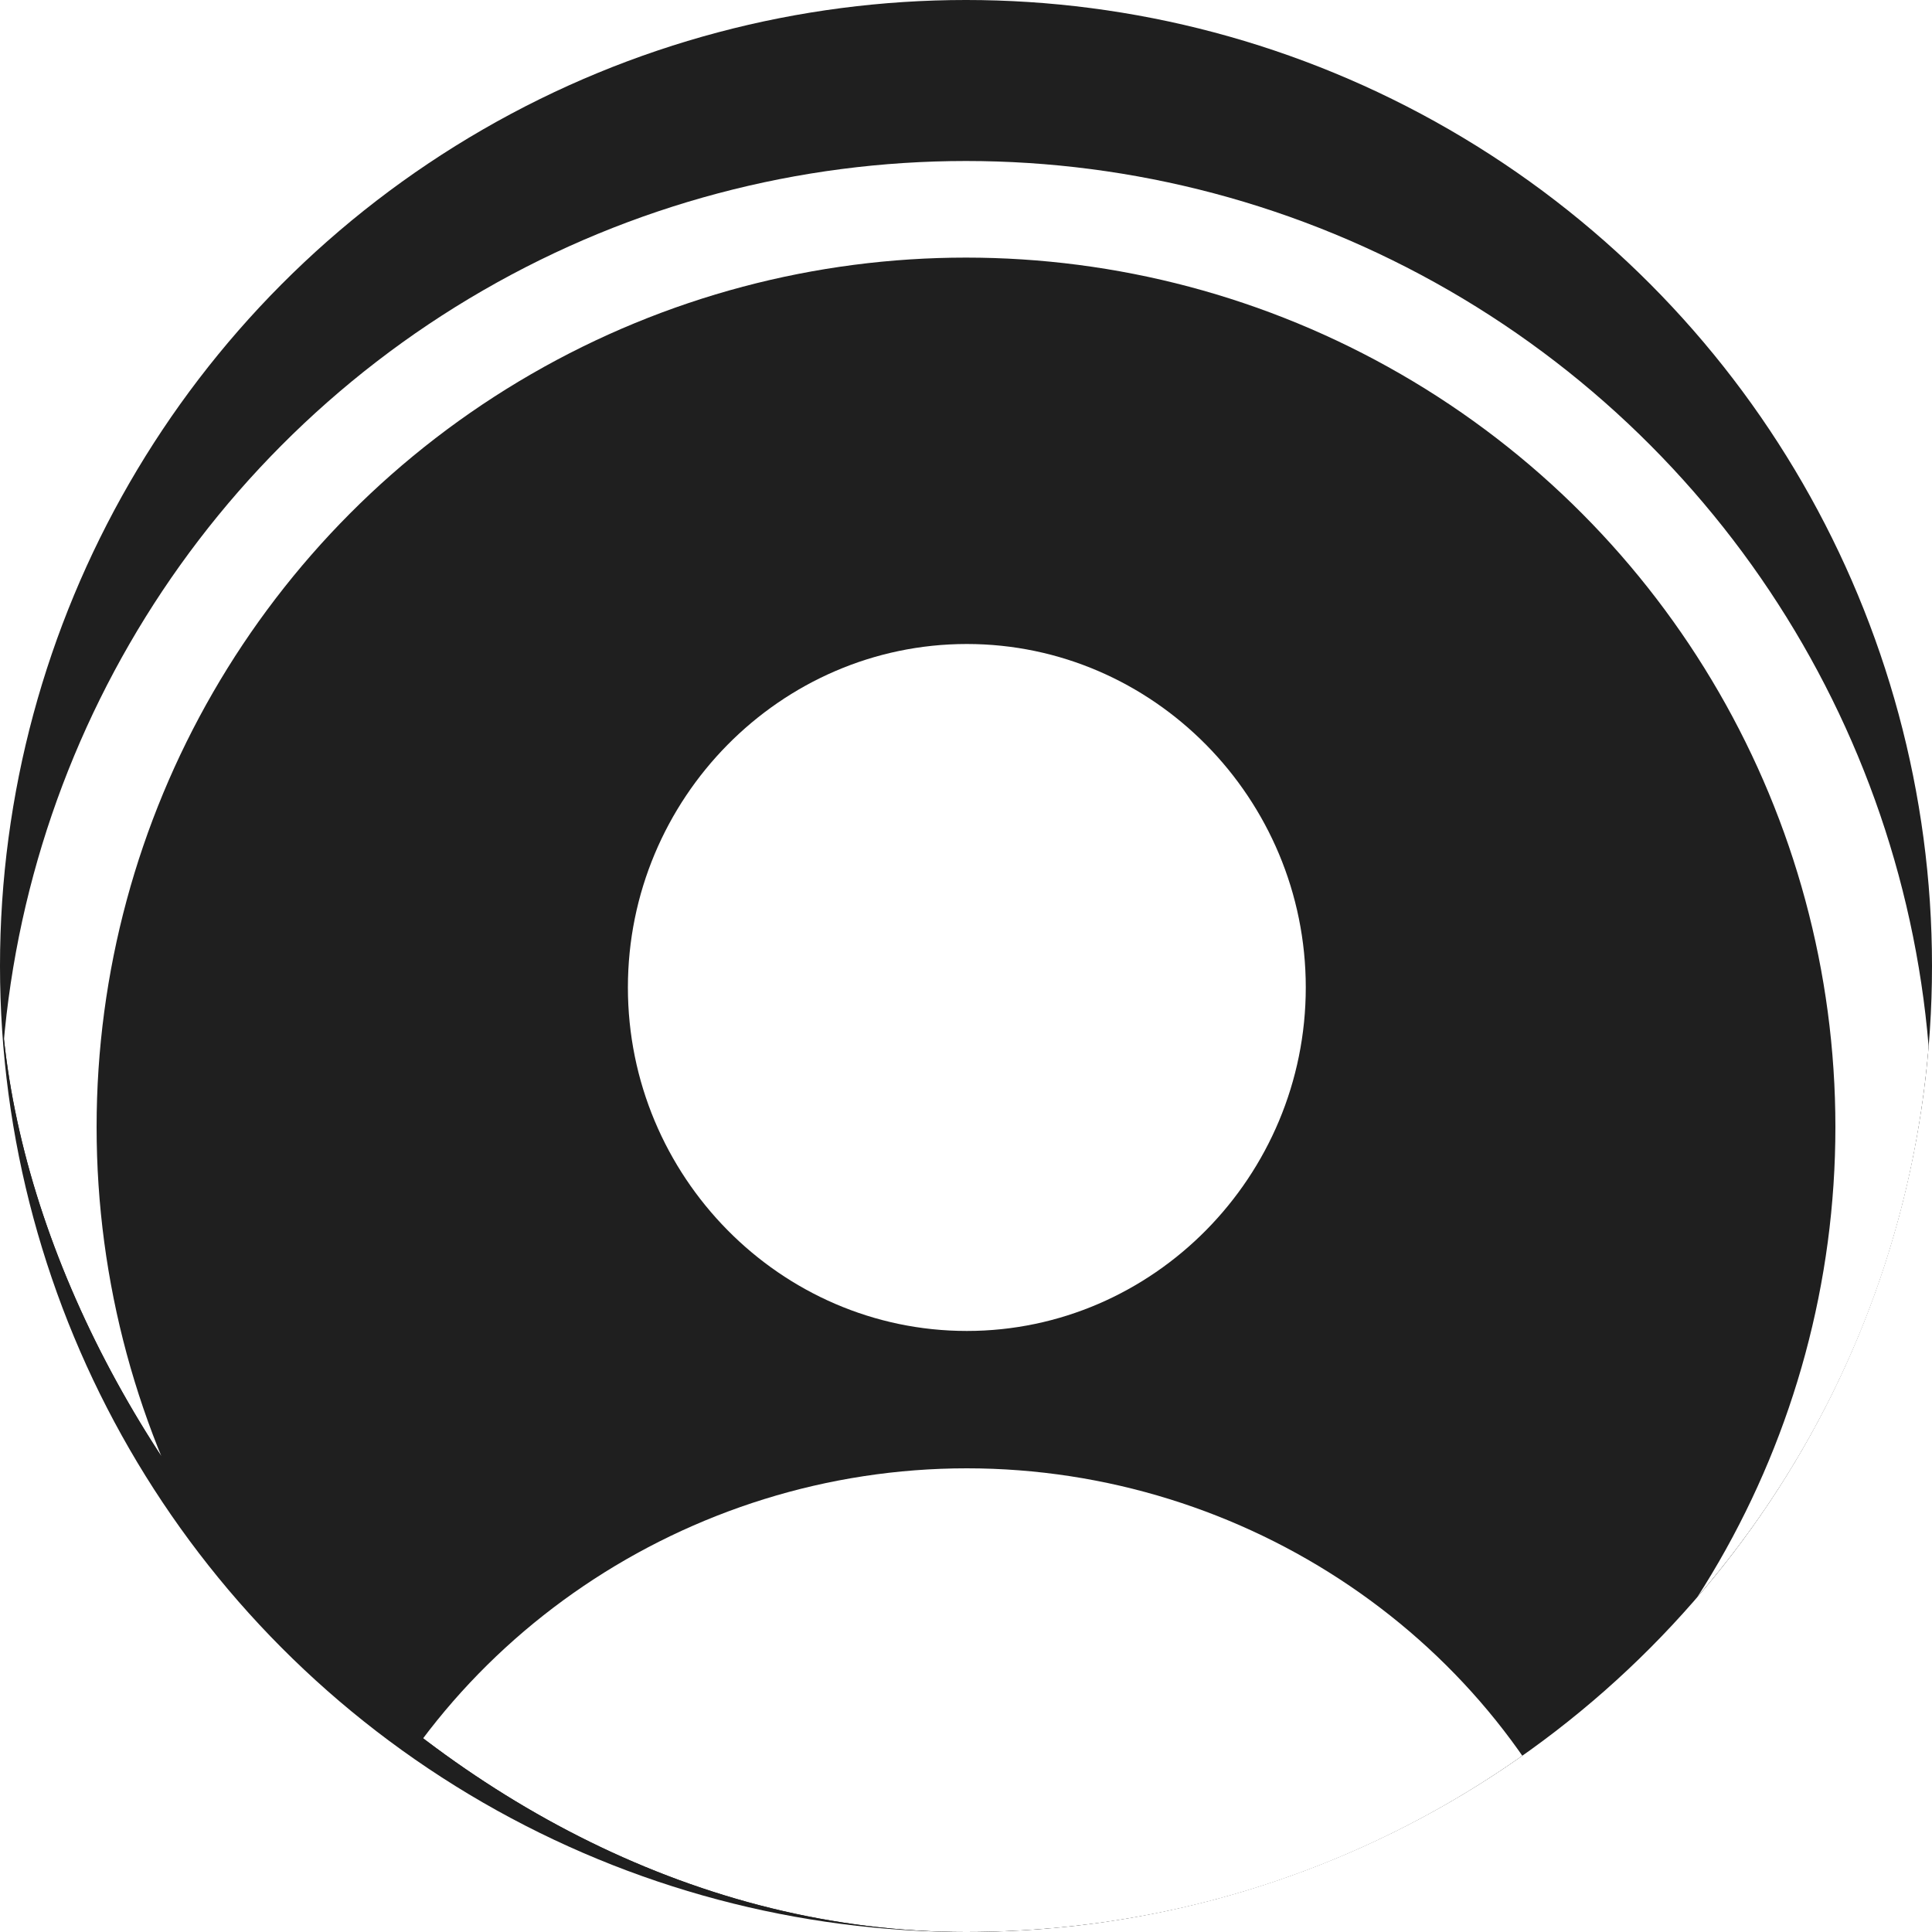
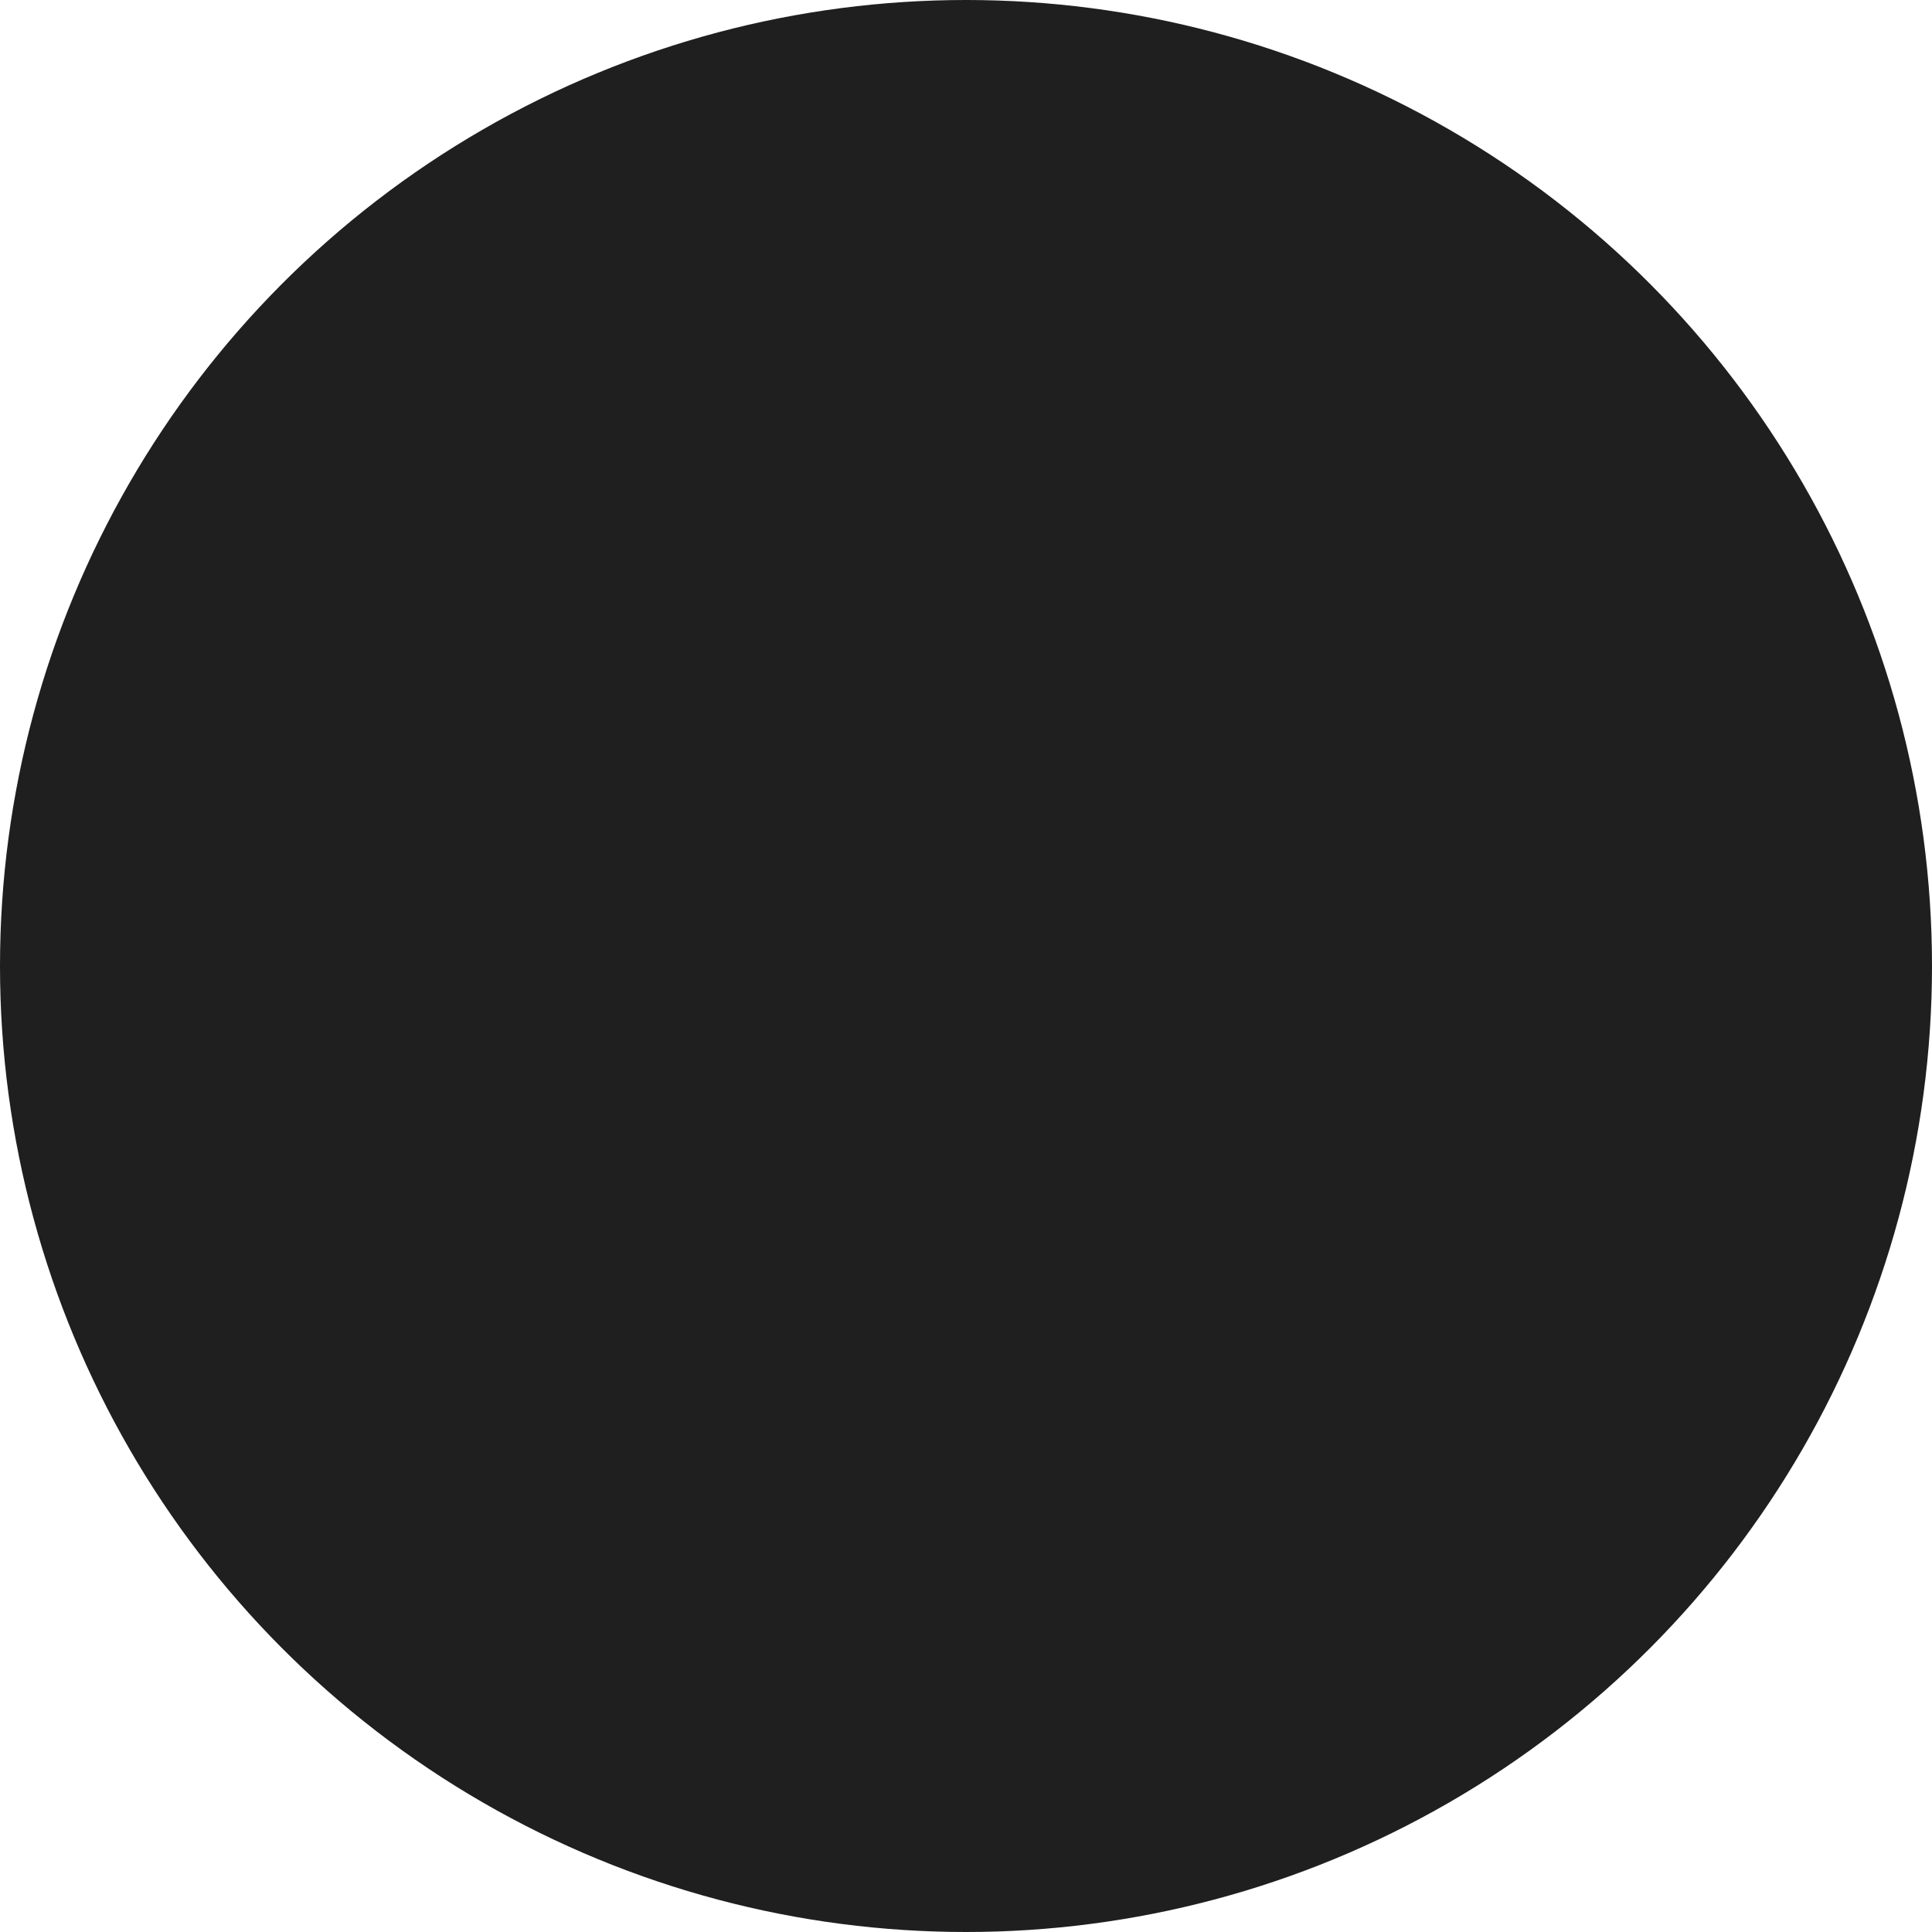
<svg xmlns="http://www.w3.org/2000/svg" width="30" height="30" viewBox="0 0 30 30" fill="none">
  <circle cx="15" cy="15" r="15" fill="#1F1F1F" />
  <g clip-path="url(#clip0_10261_5629)">
    <g filter="url(#filter0_d_10261_5629)">
-       <path d="M21.803 30H8.224C7.171 30 6.197 29.493 5.592 28.587C4.96 27.653 4.829 26.48 5.223 25.413C6.75 21.467 10.671 18.8 15.013 18.8C19.355 18.8 23.276 21.467 24.776 25.413C25.171 26.48 25.04 27.653 24.408 28.587C23.829 29.493 22.855 30 21.803 30ZM15.013 16.667C12.118 16.667 9.75 14.267 9.75 11.333C9.75 8.4 12.118 6 15.013 6C17.908 6 20.276 8.4 20.276 11.333C20.276 14.267 17.908 16.667 15.013 16.667Z" fill="white" />
-     </g>
+       </g>
    <g filter="url(#filter1_i_10261_5629)">
      <circle cx="15" cy="15" r="14.25" stroke="white" stroke-width="1.5" />
    </g>
  </g>
  <defs>
    <filter id="filter0_d_10261_5629" x="1" y="6" width="28" height="32" filterUnits="userSpaceOnUse" color-interpolation-filters="sRGB">
      <feFlood flood-opacity="0" result="BackgroundImageFix" />
      <feColorMatrix in="SourceAlpha" type="matrix" values="0 0 0 0 0 0 0 0 0 0 0 0 0 0 0 0 0 0 127 0" result="hardAlpha" />
      <feOffset dy="4" />
      <feGaussianBlur stdDeviation="2" />
      <feComposite in2="hardAlpha" operator="out" />
      <feColorMatrix type="matrix" values="0 0 0 0 0 0 0 0 0 0 0 0 0 0 0 0 0 0 0.25 0" />
      <feBlend mode="normal" in2="BackgroundImageFix" result="effect1_dropShadow_10261_5629" />
      <feBlend mode="normal" in="SourceGraphic" in2="effect1_dropShadow_10261_5629" result="shape" />
    </filter>
    <filter id="filter1_i_10261_5629" x="0" y="0" width="30" height="32.5" filterUnits="userSpaceOnUse" color-interpolation-filters="sRGB">
      <feFlood flood-opacity="0" result="BackgroundImageFix" />
      <feBlend mode="normal" in="SourceGraphic" in2="BackgroundImageFix" result="shape" />
      <feColorMatrix in="SourceAlpha" type="matrix" values="0 0 0 0 0 0 0 0 0 0 0 0 0 0 0 0 0 0 127 0" result="hardAlpha" />
      <feOffset dy="2.5" />
      <feGaussianBlur stdDeviation="2.5" />
      <feComposite in2="hardAlpha" operator="arithmetic" k2="-1" k3="1" />
      <feColorMatrix type="matrix" values="0 0 0 0 1 0 0 0 0 1 0 0 0 0 1 0 0 0 0.15 0" />
      <feBlend mode="normal" in2="shape" result="effect1_innerShadow_10261_5629" />
    </filter>
    <clipPath id="clip0_10261_5629">
-       <rect width="30" height="30" rx="15" fill="white" />
-     </clipPath>
+       </clipPath>
  </defs>
</svg>